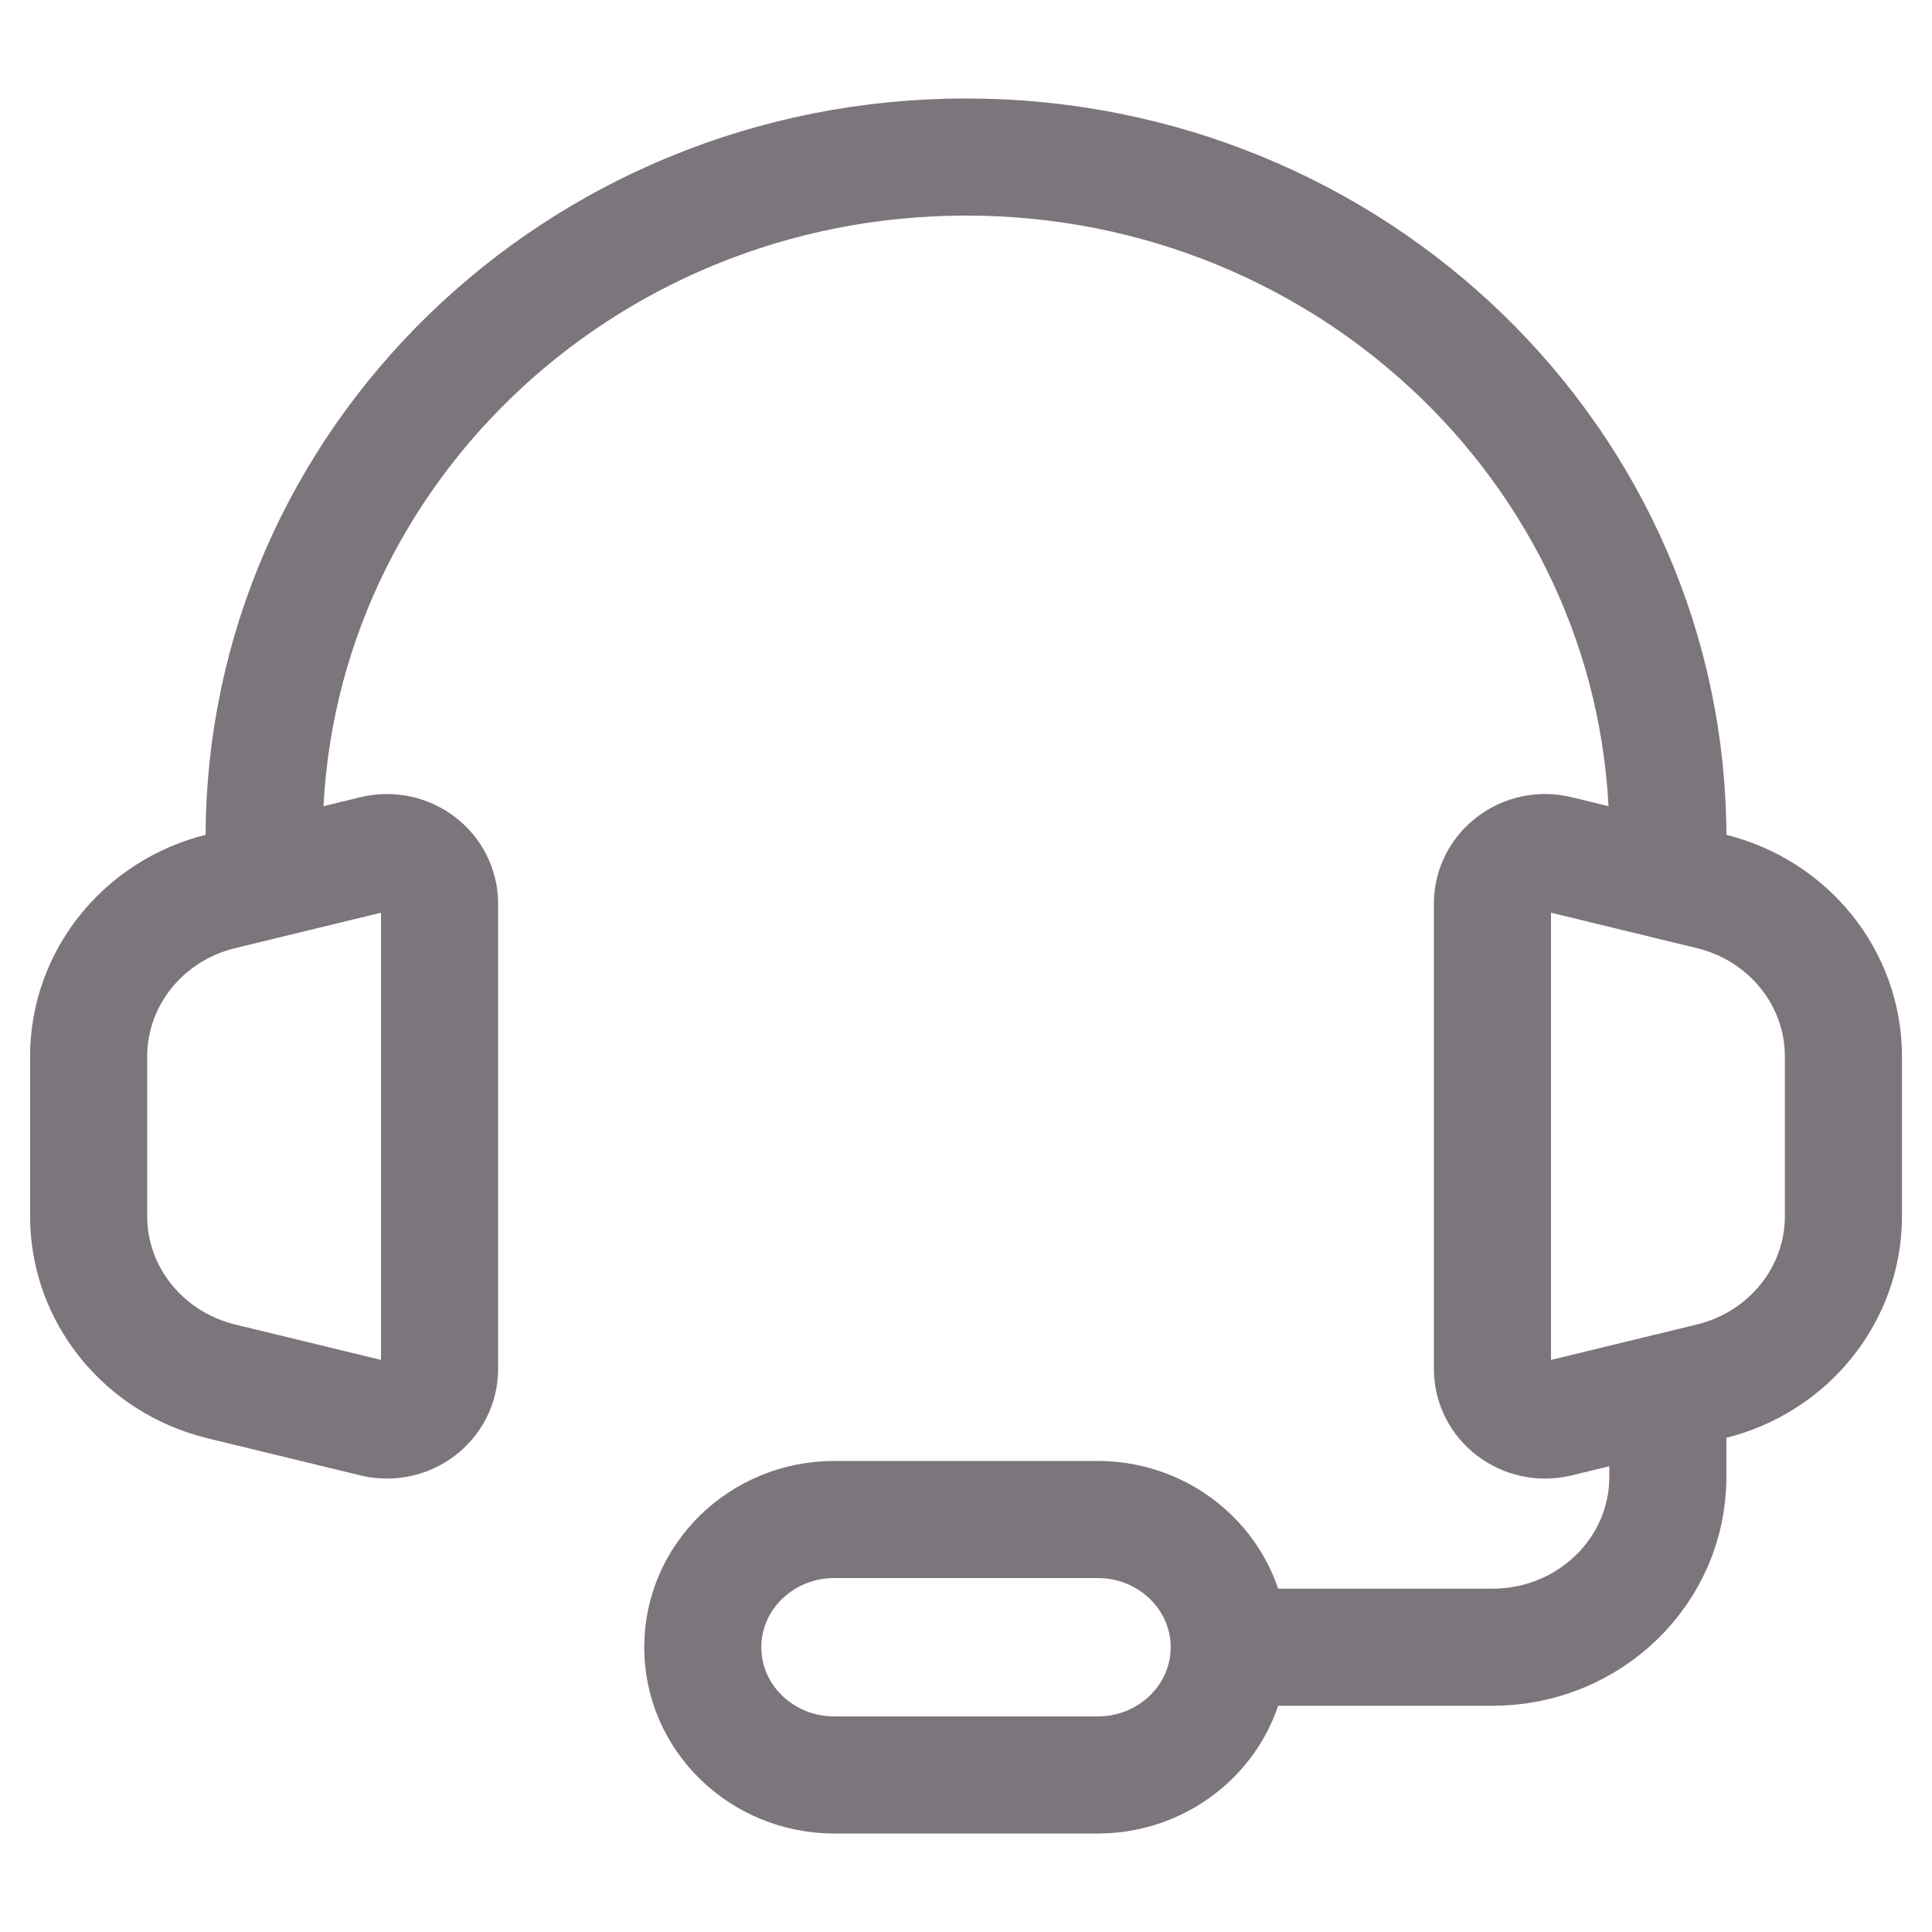
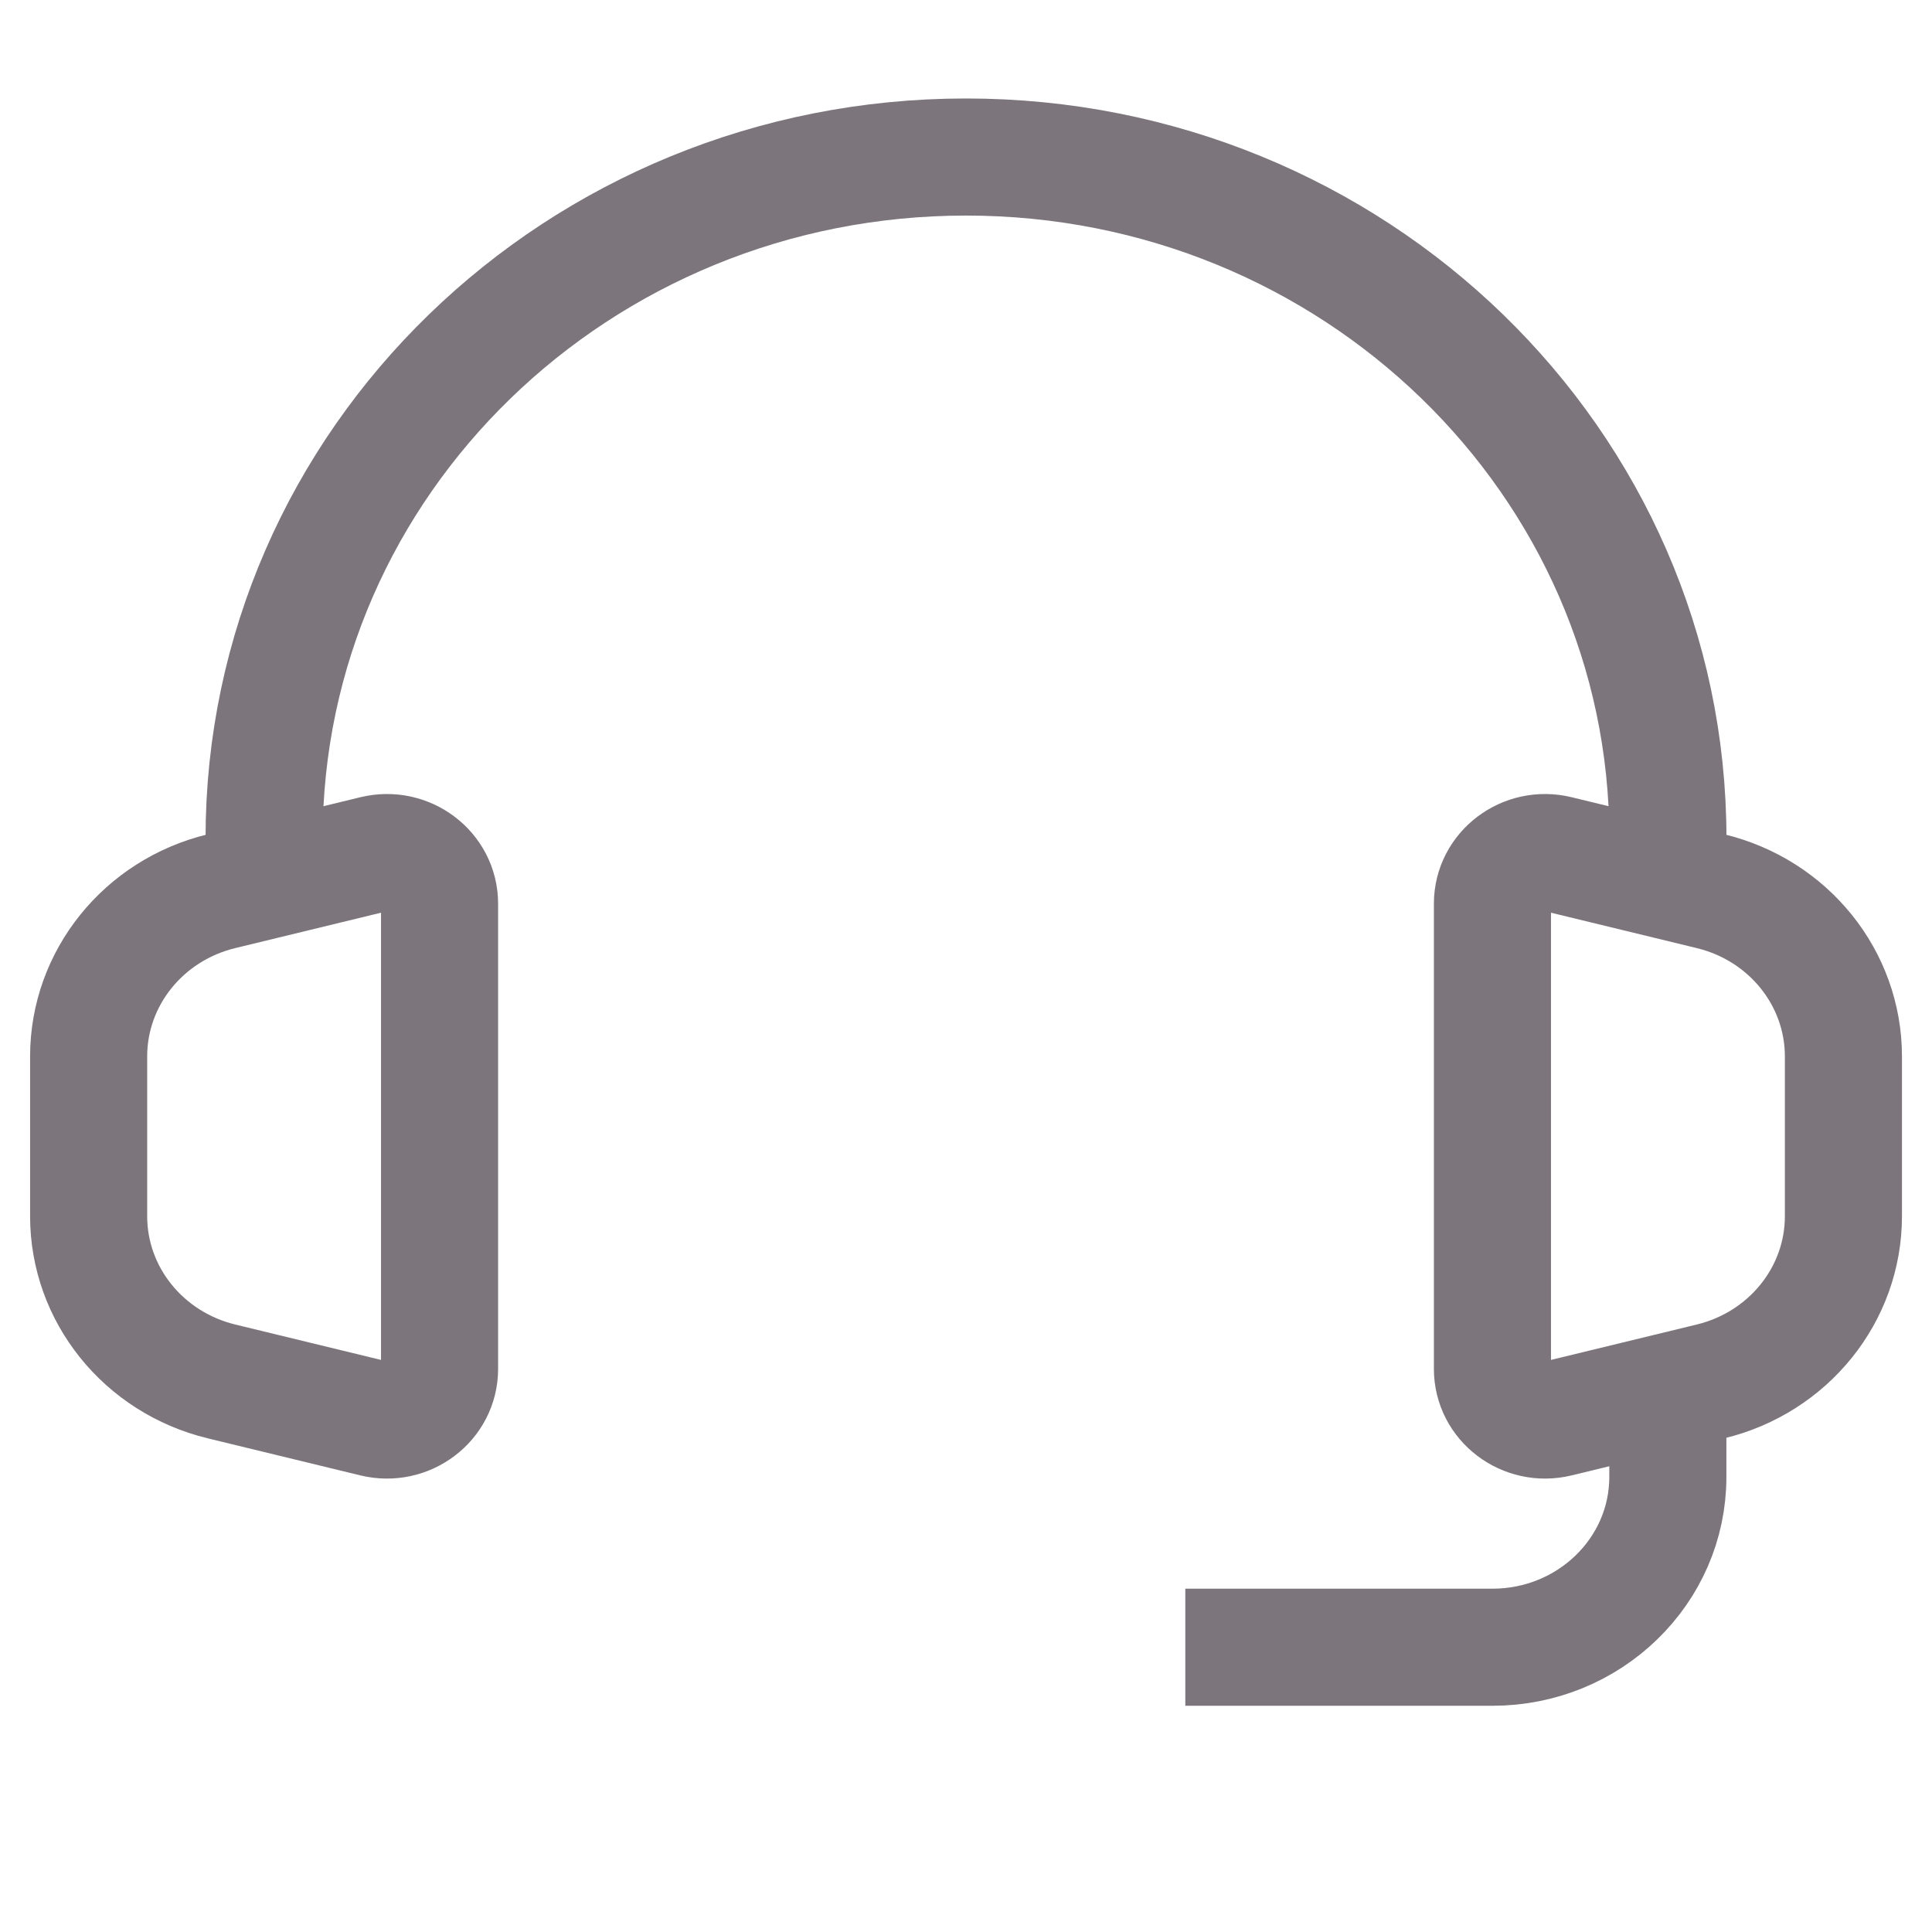
<svg xmlns="http://www.w3.org/2000/svg" fill="none" viewBox="0 0 33 30" height="30" width="30">
  <g clip-path="url(#clip0_28027_25820)">
    <path stroke-linejoin="round" stroke-linecap="round" stroke-width="2" stroke="#7C757C" d="M28.489 12.818C28.489 6.391 23.121 1.182 16.5 1.182C9.878 1.182 4.511 6.391 4.511 12.818" />
    <path stroke-width="2" stroke="#7C757C" d="M1.514 19.274V16.544C1.514 15.209 2.45 14.045 3.784 13.722L6.391 13.089C6.958 12.951 7.508 13.368 7.508 13.936V21.882C7.508 22.45 6.958 22.866 6.391 22.729L3.784 22.096C2.45 21.772 1.514 20.609 1.514 19.274Z" />
    <path stroke-width="2" stroke="#7C757C" d="M31.487 19.274V16.544C31.487 15.209 30.551 14.045 29.216 13.722L26.609 13.089C26.042 12.951 25.492 13.368 25.492 13.936V21.882C25.492 22.45 26.042 22.866 26.609 22.729L29.216 22.096C30.551 21.772 31.487 20.609 31.487 19.274Z" />
    <path stroke-width="2" stroke="#7C757C" d="M28.488 23V23.727C28.488 25.334 27.147 26.636 25.491 26.636H20.246" />
-     <path stroke-width="2" stroke="#7C757C" d="M18.748 28.818H14.252C13.01 28.818 12.004 27.841 12.004 26.636C12.004 25.431 13.01 24.454 14.252 24.454H18.748C19.989 24.454 20.996 25.431 20.996 26.636C20.996 27.841 19.989 28.818 18.748 28.818Z" />
  </g>
  <defs>
    <clipPath id="clip0_28027_25820">
      <rect fill="white" height="30" width="33" />
    </clipPath>
  </defs>
</svg>